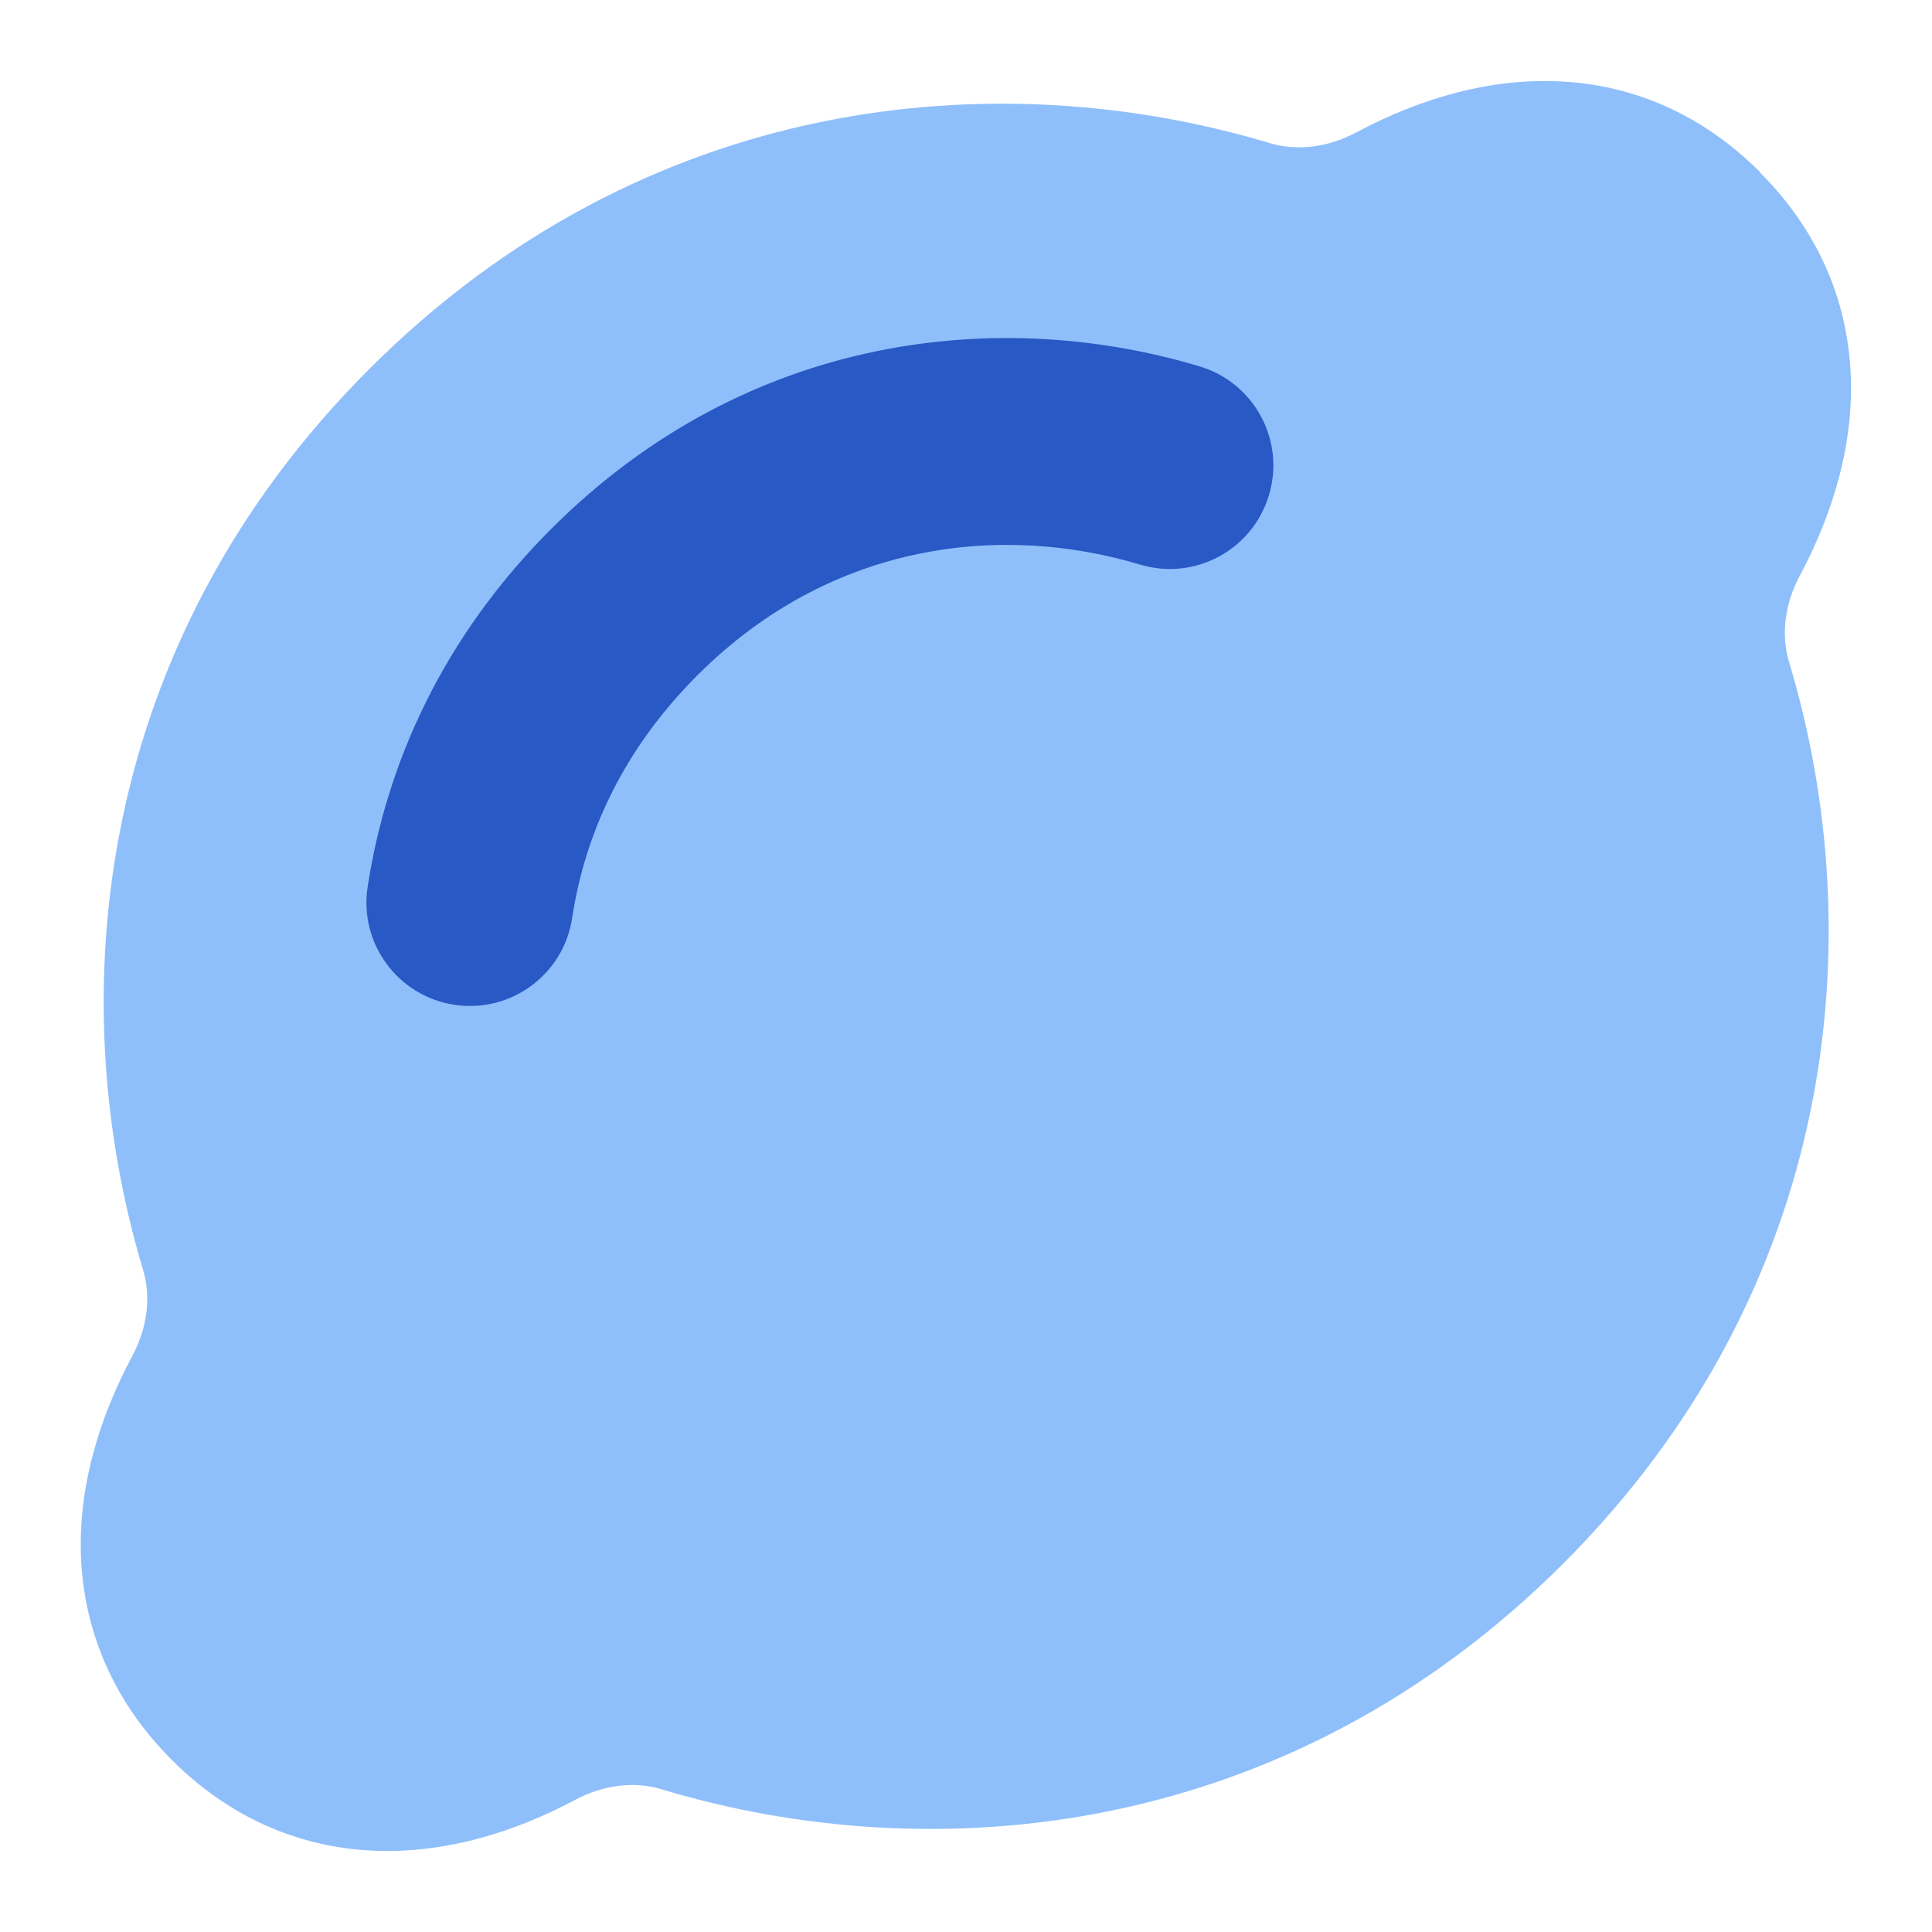
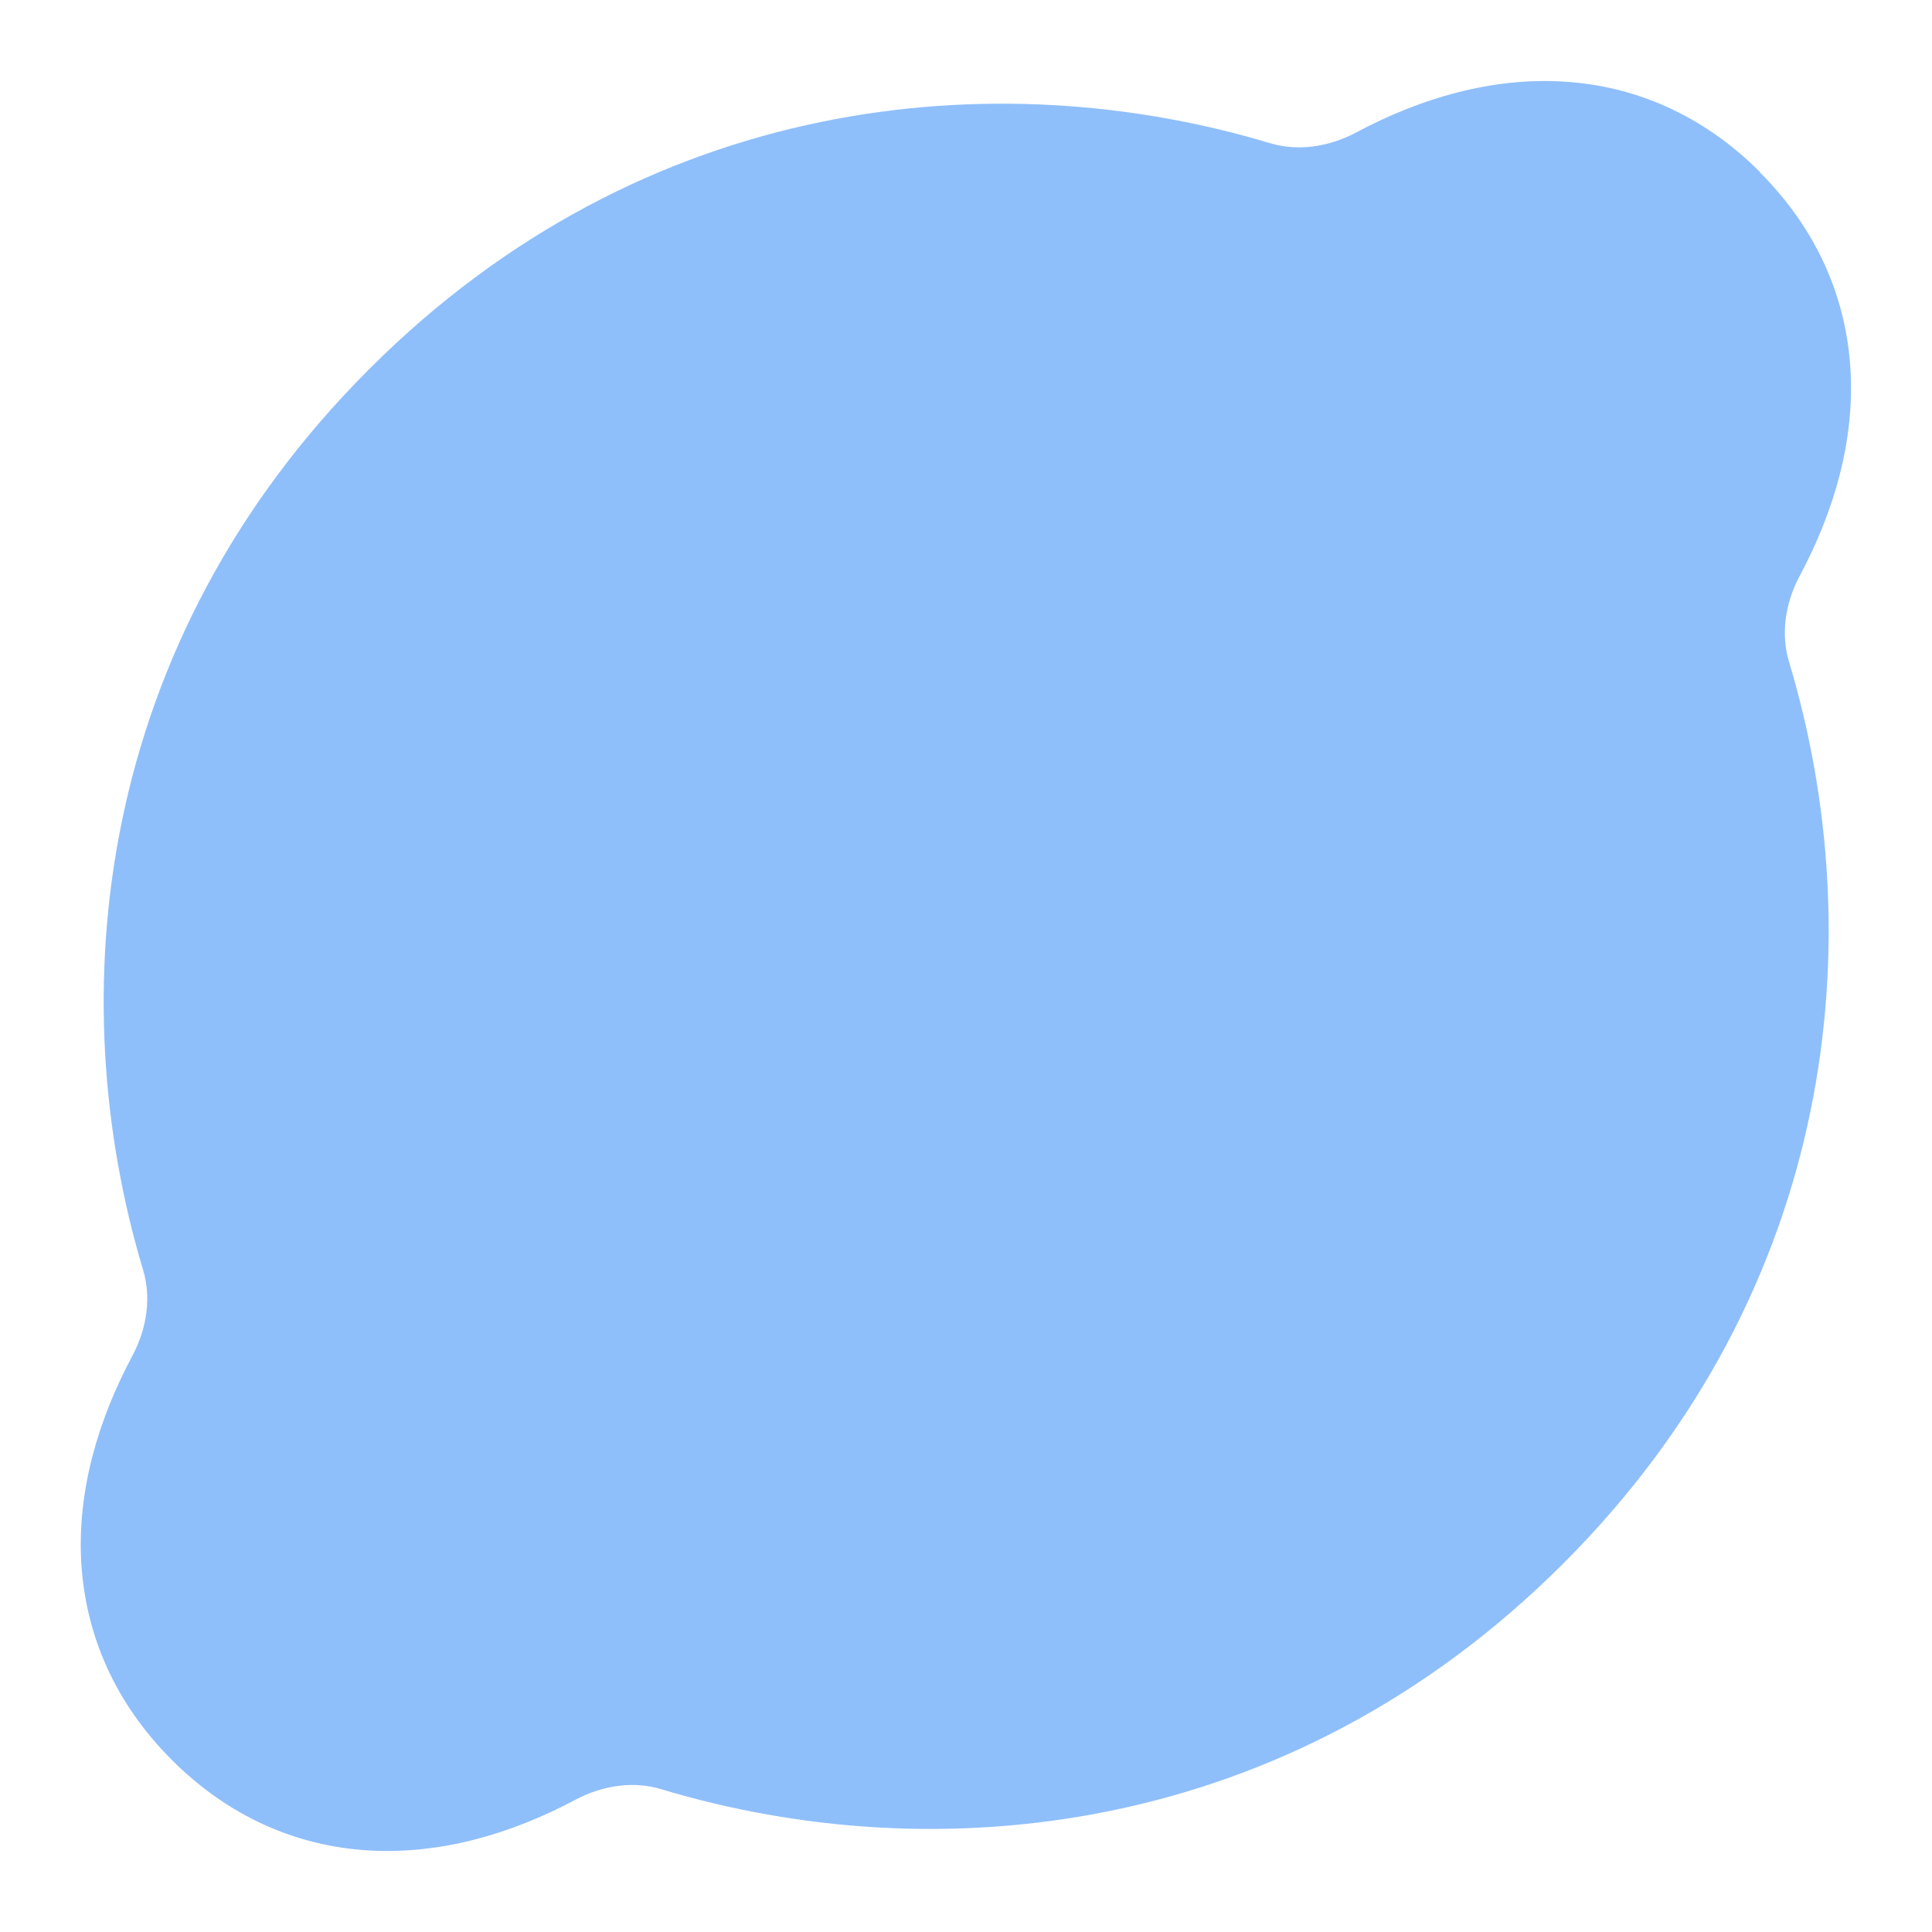
<svg xmlns="http://www.w3.org/2000/svg" fill="none" viewBox="0 0 14 14" id="Lemon-Fruit-Seasoning--Streamline-Core">
  <desc>Lemon Fruit Seasoning Streamline Icon: https://streamlinehq.com</desc>
  <g id="lemon-fruit-seasoning">
    <path id="Union" fill="#8fbffa" fill-rule="evenodd" d="M12.754 1.247c-0.412 -0.412 -0.904 -0.626 -1.428 -0.656 -0.514 -0.03 -1.027 0.117 -1.499 0.369 -0.206 0.11 -0.43 0.135 -0.622 0.078C7.225 0.442 4.67 0.679 2.675 2.675 0.68 4.669 0.442 7.222 1.037 9.203c0.058 0.192 0.032 0.416 -0.078 0.622 -0.252 0.472 -0.4 0.985 -0.37 1.499 0.031 0.524 0.244 1.017 0.656 1.429 0.411 0.411 0.903 0.625 1.427 0.656 0.514 0.03 1.026 -0.116 1.497 -0.367 0.206 -0.11 0.431 -0.135 0.622 -0.077 1.982 0.598 4.539 0.362 6.537 -1.635 1.996 -1.996 2.233 -4.553 1.636 -6.534 -0.058 -0.192 -0.033 -0.416 0.077 -0.622 0.252 -0.472 0.399 -0.984 0.368 -1.498 -0.031 -0.524 -0.245 -1.016 -0.656 -1.427Z" clip-rule="evenodd" stroke-width="1" />
-     <path id="union (stroke)" fill="#2859c5" fill-rule="evenodd" d="M8.26 4.091c-0.989 -0.297 -2.228 -0.175 -3.206 0.802 -0.544 0.544 -0.817 1.158 -0.908 1.76 -0.062 0.409 -0.445 0.691 -0.854 0.628 -0.409 -0.062 -0.691 -0.445 -0.628 -0.854 0.138 -0.903 0.55 -1.814 1.33 -2.594 1.436 -1.436 3.28 -1.605 4.699 -1.178 0.397 0.119 0.622 0.538 0.502 0.934 -0.119 0.397 -0.538 0.622 -0.934 0.502Z" clip-rule="evenodd" stroke-width="1" />
  </g>
</svg>